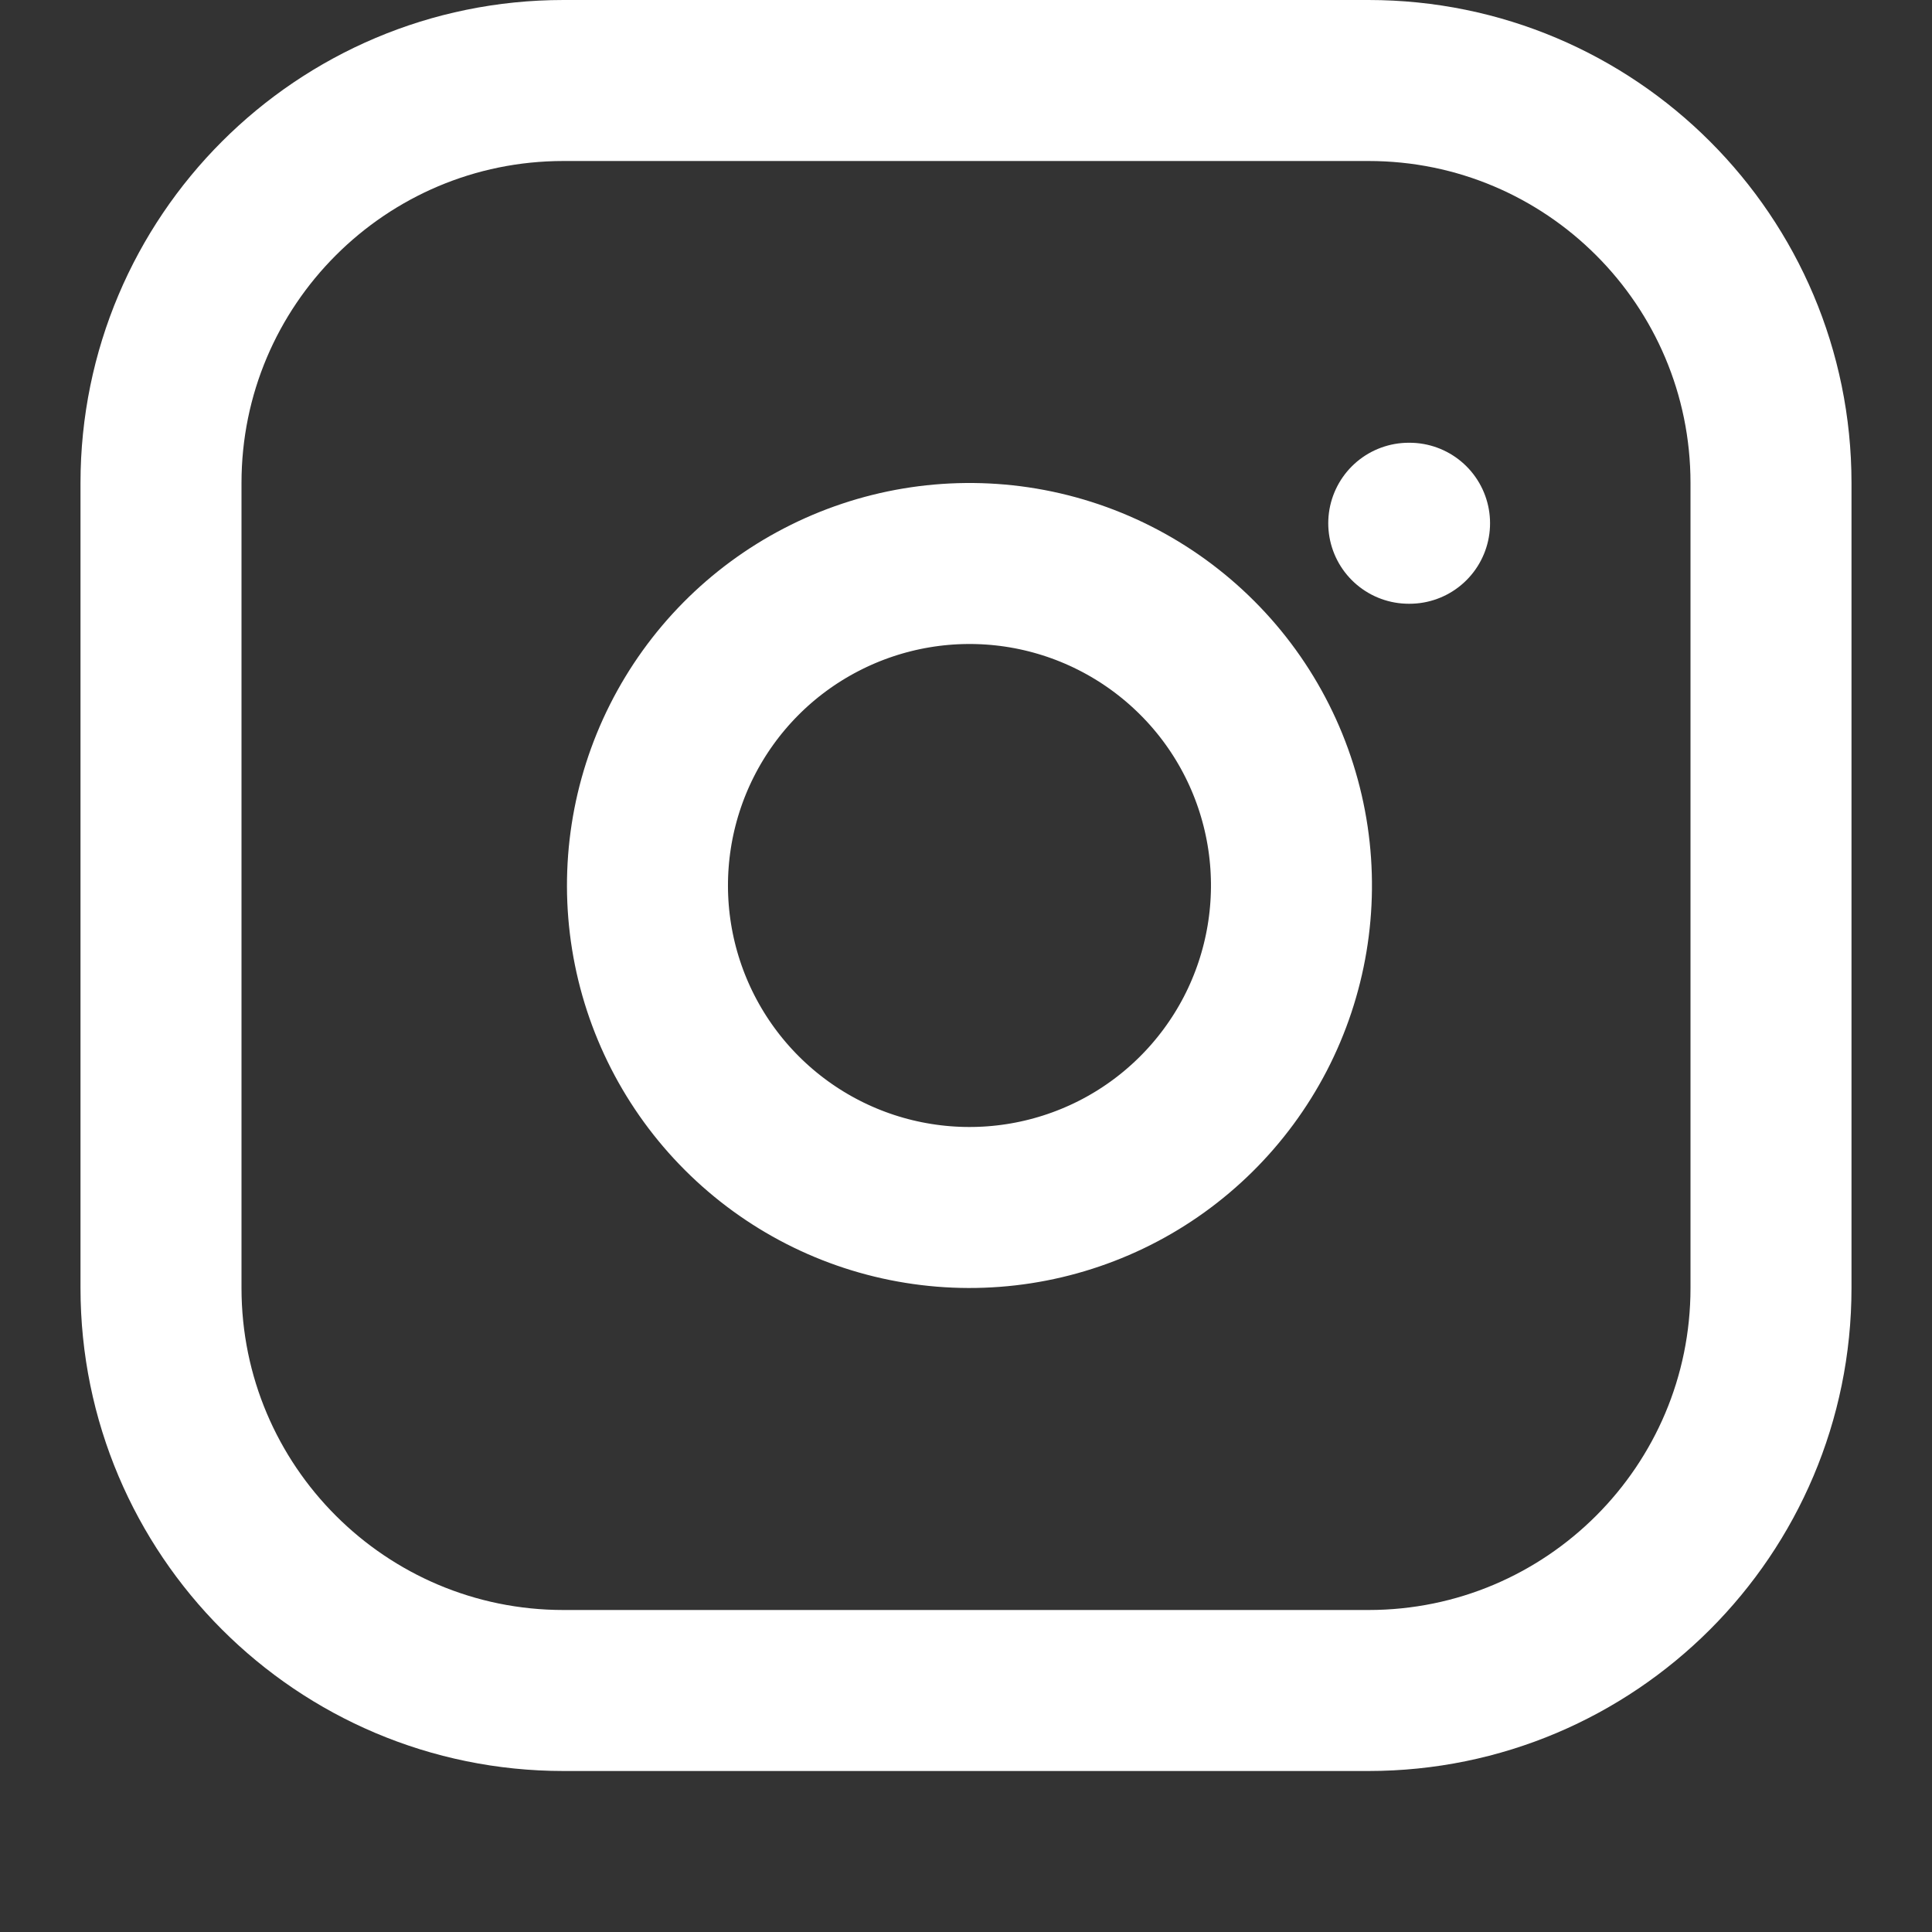
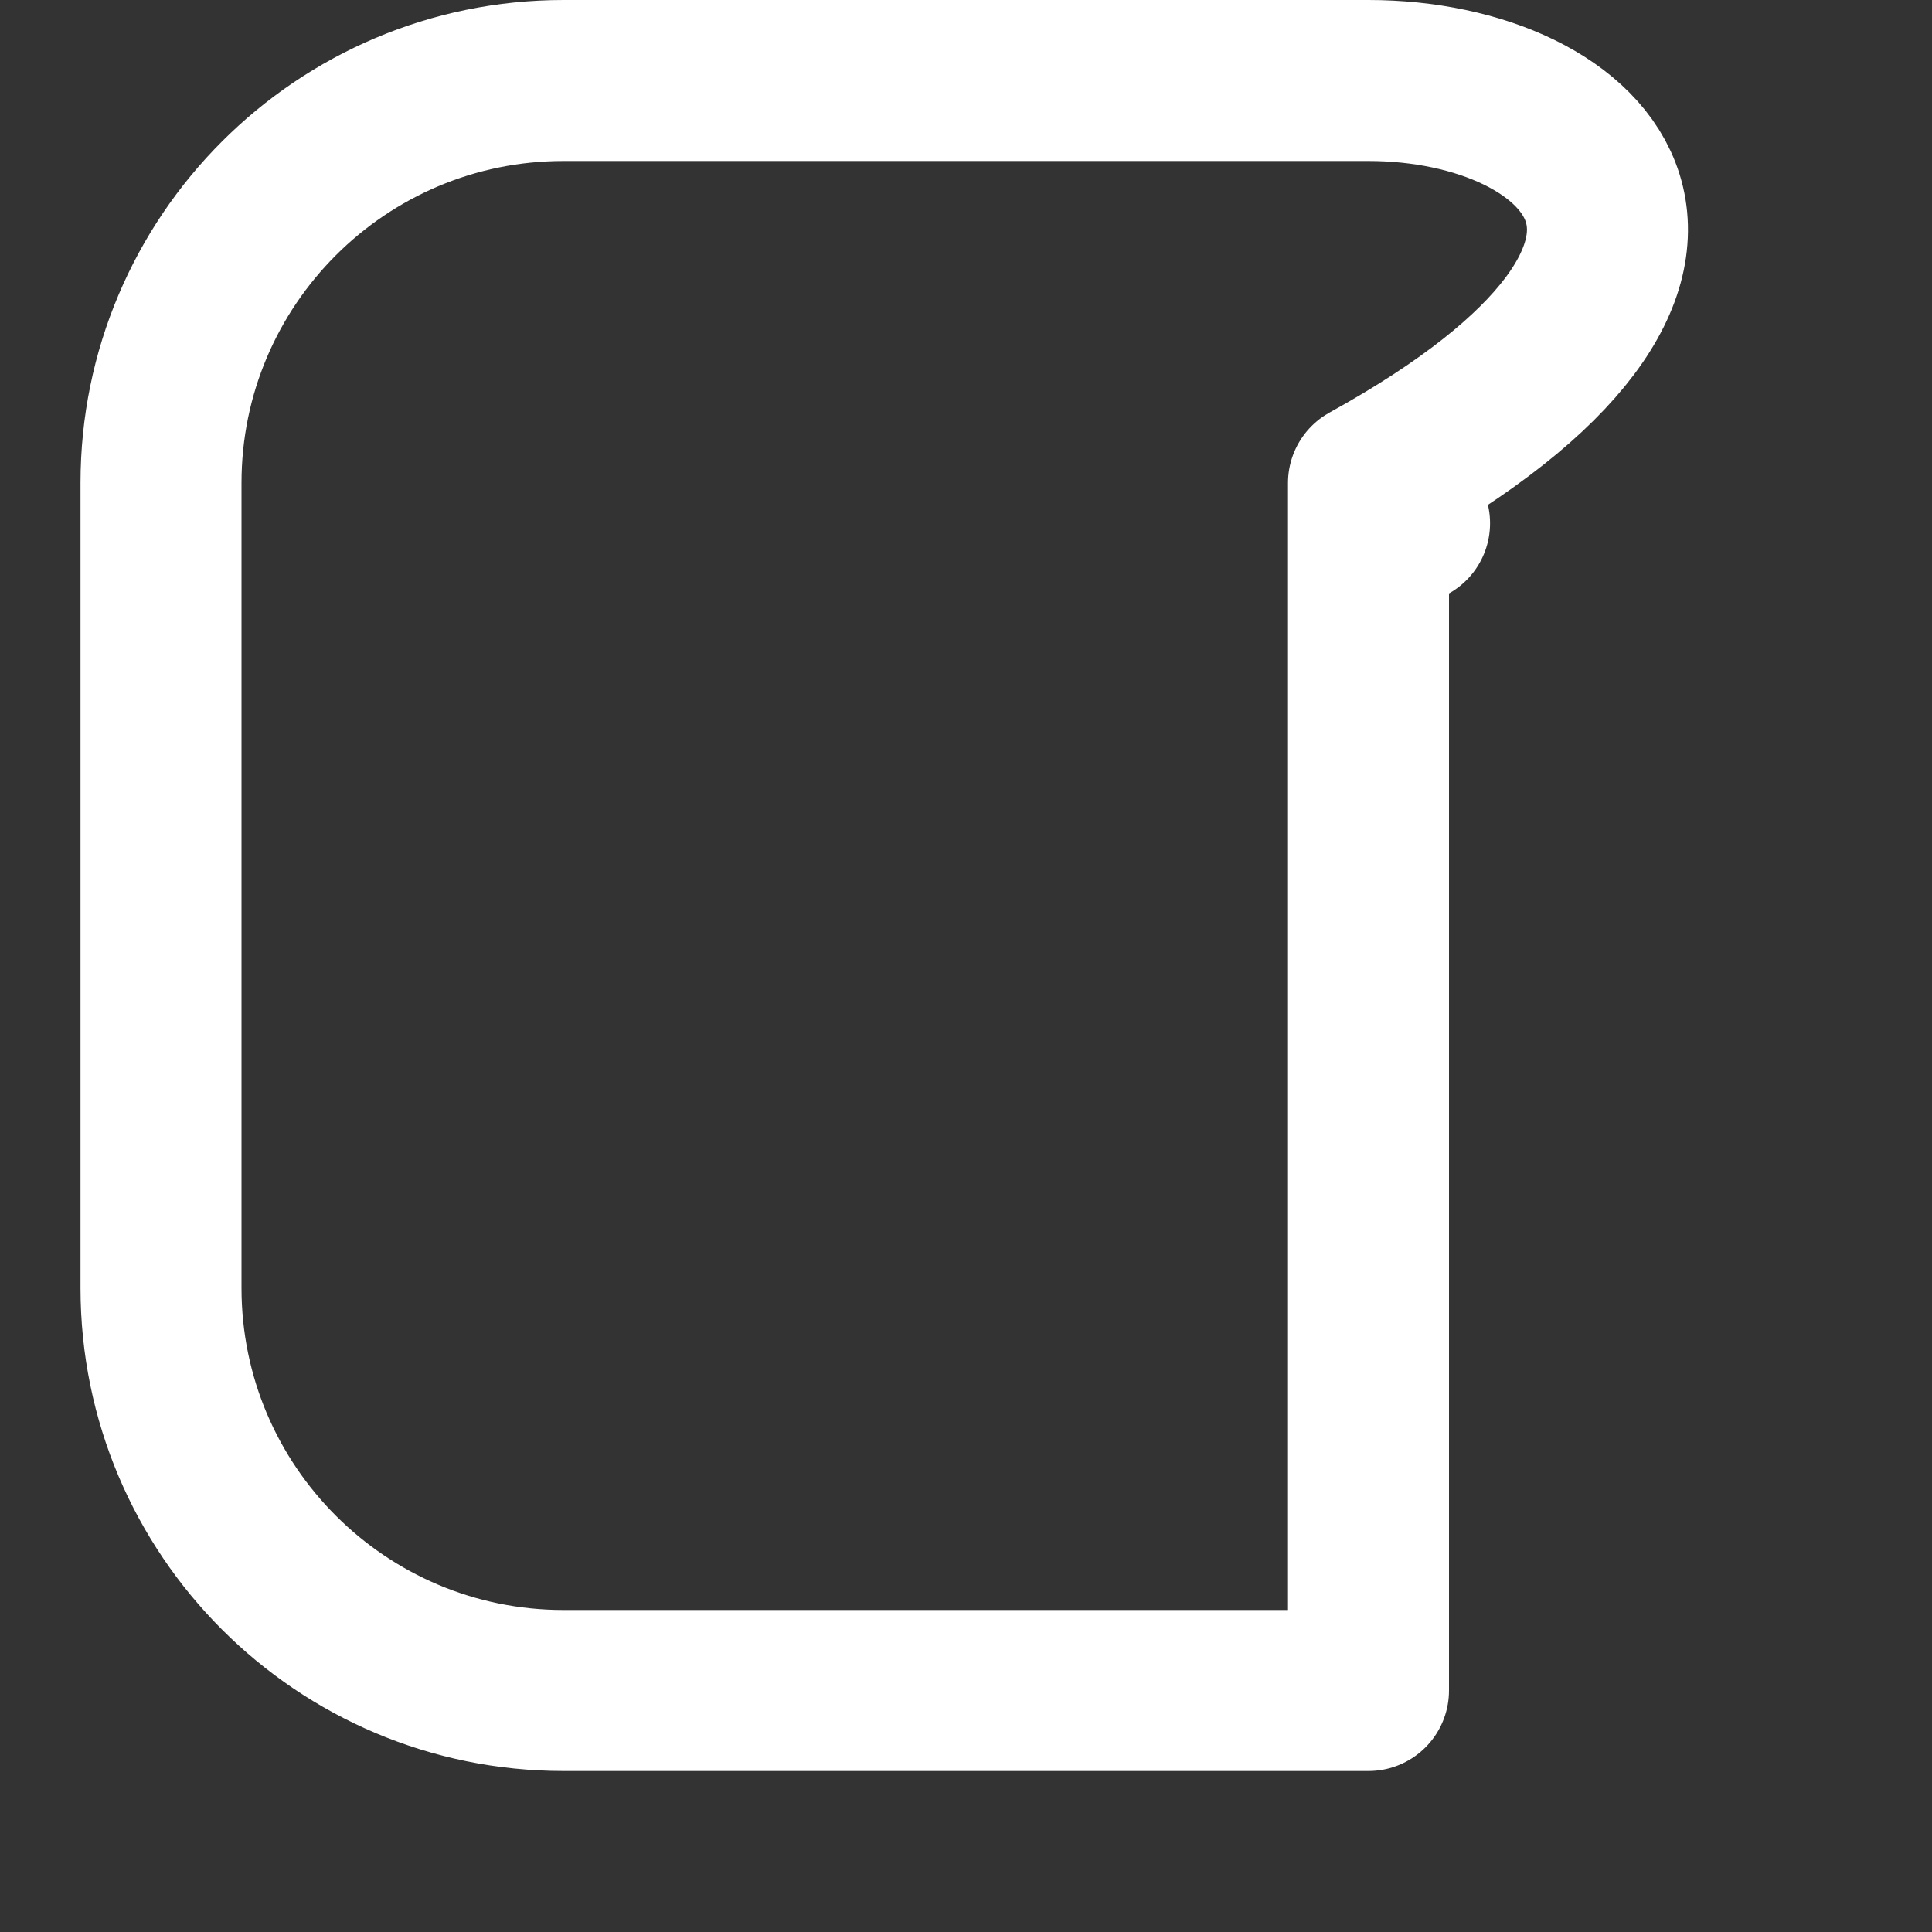
<svg xmlns="http://www.w3.org/2000/svg" width="24" height="24" viewBox="0 0 24 24" fill="none">
  <rect x="0" y="0" width="24" height="24" fill="#333333" stroke="none" />
-   <path d="M17 1H7C4.239 1 2 3.239 2 6V16C2 18.761 4.239 21 7 21H17C19.761 21 22 18.761 22 16V6C22 3.239 19.761 1 17 1Z" stroke="white" stroke-width="2" stroke-linecap="round" stroke-linejoin="round" />
-   <path d="M16 10.413C16.123 11.245 15.981 12.095 15.594 12.842C15.206 13.589 14.593 14.195 13.842 14.573C13.09 14.951 12.238 15.083 11.408 14.949C10.577 14.816 9.81 14.423 9.215 13.828C8.62 13.233 8.228 12.466 8.094 11.636C7.96 10.805 8.092 9.953 8.47 9.202C8.849 8.45 9.454 7.837 10.201 7.45C10.948 7.062 11.798 6.92 12.63 7.043C13.479 7.169 14.265 7.565 14.872 8.172C15.479 8.778 15.874 9.564 16 10.413Z" stroke="white" stroke-width="2" stroke-linecap="round" stroke-linejoin="round" />
+   <path d="M17 1H7C4.239 1 2 3.239 2 6V16C2 18.761 4.239 21 7 21H17V6C22 3.239 19.761 1 17 1Z" stroke="white" stroke-width="2" stroke-linecap="round" stroke-linejoin="round" />
  <path d="M17.5 6.5H17.51" stroke="white" stroke-width="2" stroke-linecap="round" stroke-linejoin="round" />
</svg>